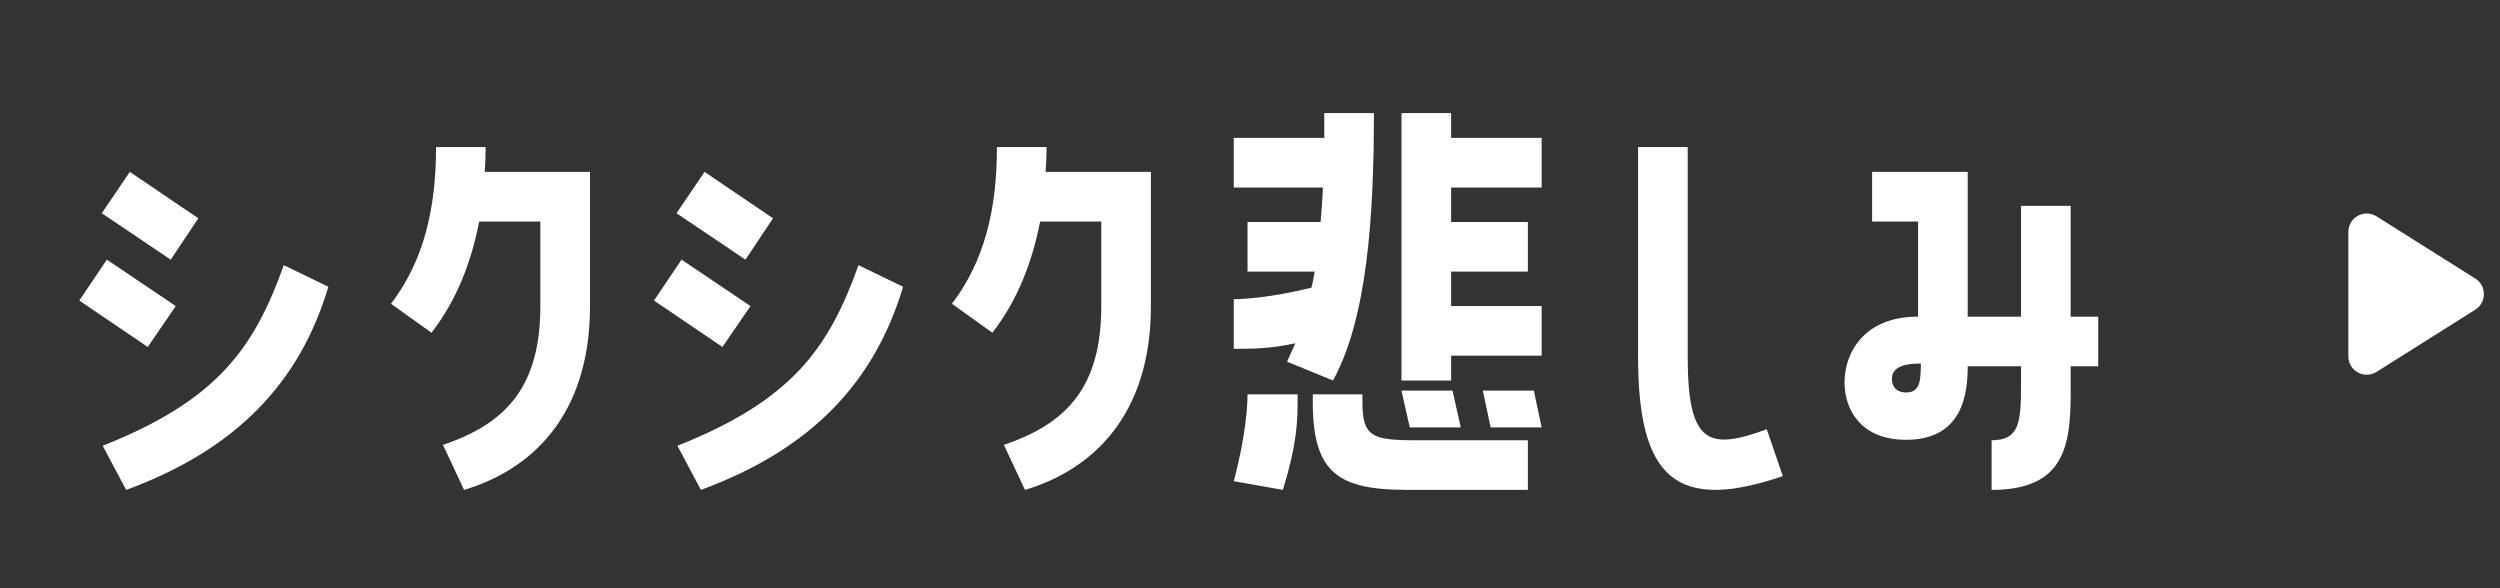
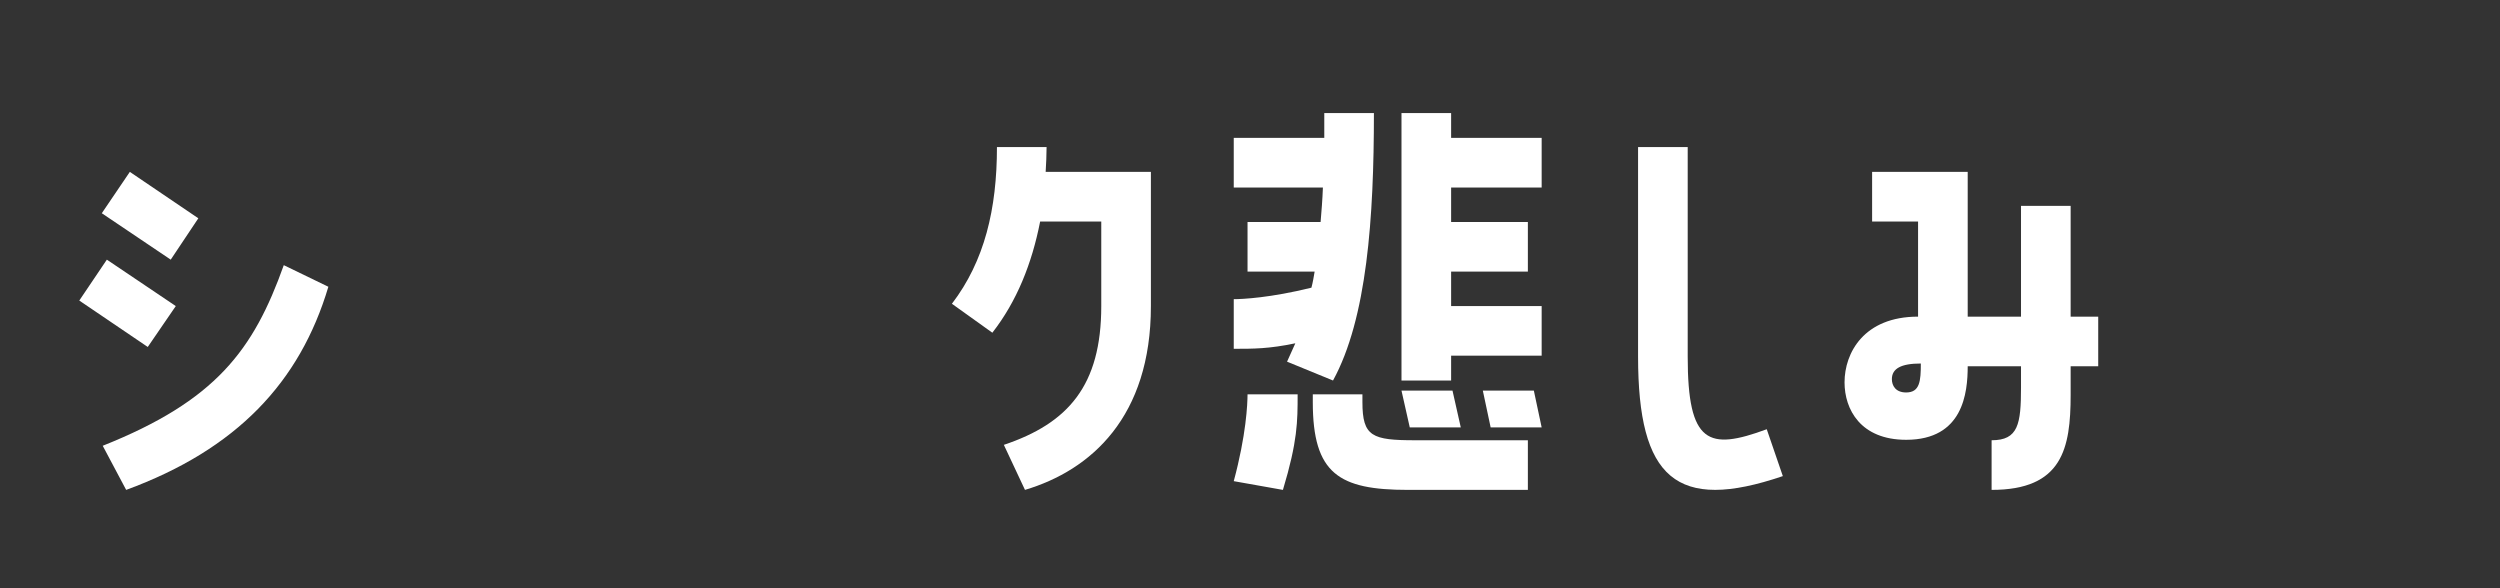
<svg xmlns="http://www.w3.org/2000/svg" width="136" height="32" viewBox="0 0 136 32" fill="none">
  <rect x="0" y="0" width="136" height="32" fill="#333333" stroke="none" />
  <path d="M109.943 11.2H112.643V17.225H114.143V19.925H112.643V21.475C112.643 24.4 112.193 26.65 108.343 26.65V23.95C109.793 23.95 109.943 23.075 109.943 21.075V19.925H107.043C107.043 21.375 106.793 23.925 103.693 23.925C101.218 23.925 100.343 22.275 100.343 20.8C100.343 19.2 101.393 17.225 104.343 17.225V12.05H101.843V9.35H107.043V17.225H109.943V11.2ZM103.693 21.35C104.443 21.35 104.493 20.725 104.493 19.775C103.418 19.775 102.918 20.05 102.918 20.625C102.918 20.975 103.118 21.35 103.693 21.35Z" fill="white" />
  <path d="M96.111 23.35L96.986 25.9C91.186 27.875 89.111 26.025 89.111 19.4V8H91.811V19.4C91.811 24.15 92.936 24.525 96.111 23.35Z" fill="white" />
  <path d="M72.516 20.7L70.016 19.675L70.466 18.675C69.041 18.975 68.191 18.975 67.116 18.975V16.275C67.591 16.275 69.116 16.2 71.341 15.65C71.416 15.375 71.466 15.075 71.516 14.775H67.866V12.075H71.841C71.891 11.475 71.941 10.875 71.966 10.2H67.116V7.5H72.041V6.15H74.741C74.741 11.85 74.366 17.325 72.516 20.7ZM76.241 6.15H78.941V7.5H83.866V10.2H78.941V12.075H83.116V14.775H78.941V16.65H83.866V19.35H78.941V20.7H76.241V6.15ZM76.241 21.25H79.016L79.466 23.25H76.691L76.241 21.25ZM81.091 23.25L80.666 21.25H83.441L83.866 23.25H81.091ZM67.866 21.45H70.591C70.591 22.925 70.591 24 69.791 26.65L67.116 26.175C67.791 23.675 67.866 21.975 67.866 21.45ZM74.116 21.45V21.875C74.116 23.75 74.641 23.95 76.991 23.95H83.116V26.65H76.591C72.841 26.65 71.416 25.775 71.416 21.875V21.45H74.116Z" fill="white" />
  <path d="M59.909 12.05H56.584C56.134 14.35 55.309 16.4 53.984 18.1L51.784 16.525C53.559 14.2 54.234 11.375 54.234 8H56.934C56.934 8.45 56.909 8.9 56.884 9.35H62.609V16.65C62.609 22.675 59.359 25.575 55.759 26.65L54.609 24.2C58.109 23.025 59.909 20.975 59.909 16.65V12.05Z" fill="white" />
-   <path d="M40.552 14.125L36.802 11.6L38.327 9.35L42.052 11.875L40.552 14.125ZM37.077 14.125L40.827 16.65L39.302 18.875L35.577 16.35L37.077 14.125ZM38.127 26.65L36.852 24.25C43.002 21.8 45.052 19.05 46.702 14.425L49.127 15.6C47.577 20.8 44.127 24.45 38.127 26.65Z" fill="white" />
-   <path d="M29.395 12.05H26.07C25.62 14.35 24.796 16.4 23.471 18.1L21.27 16.525C23.046 14.2 23.721 11.375 23.721 8H26.421C26.421 8.45 26.395 8.9 26.37 9.35H32.096V16.65C32.096 22.675 28.846 25.575 25.245 26.65L24.096 24.2C27.596 23.025 29.395 20.975 29.395 16.65V12.05Z" fill="white" />
  <path d="M9.288 14.125L5.538 11.6L7.063 9.35L10.789 11.875L9.288 14.125ZM5.813 14.125L9.563 16.65L8.038 18.875L4.313 16.35L5.813 14.125ZM6.863 26.65L5.588 24.25C11.739 21.8 13.789 19.05 15.438 14.425L17.863 15.6C16.314 20.8 12.864 24.45 6.863 26.65Z" fill="white" />
-   <path d="M134.657 15.154C135.279 15.546 135.279 16.454 134.657 16.846L129.283 20.231C128.617 20.65 127.75 20.172 127.75 19.384L127.75 12.616C127.75 11.829 128.617 11.35 129.283 11.769L134.657 15.154Z" fill="white" />
</svg>